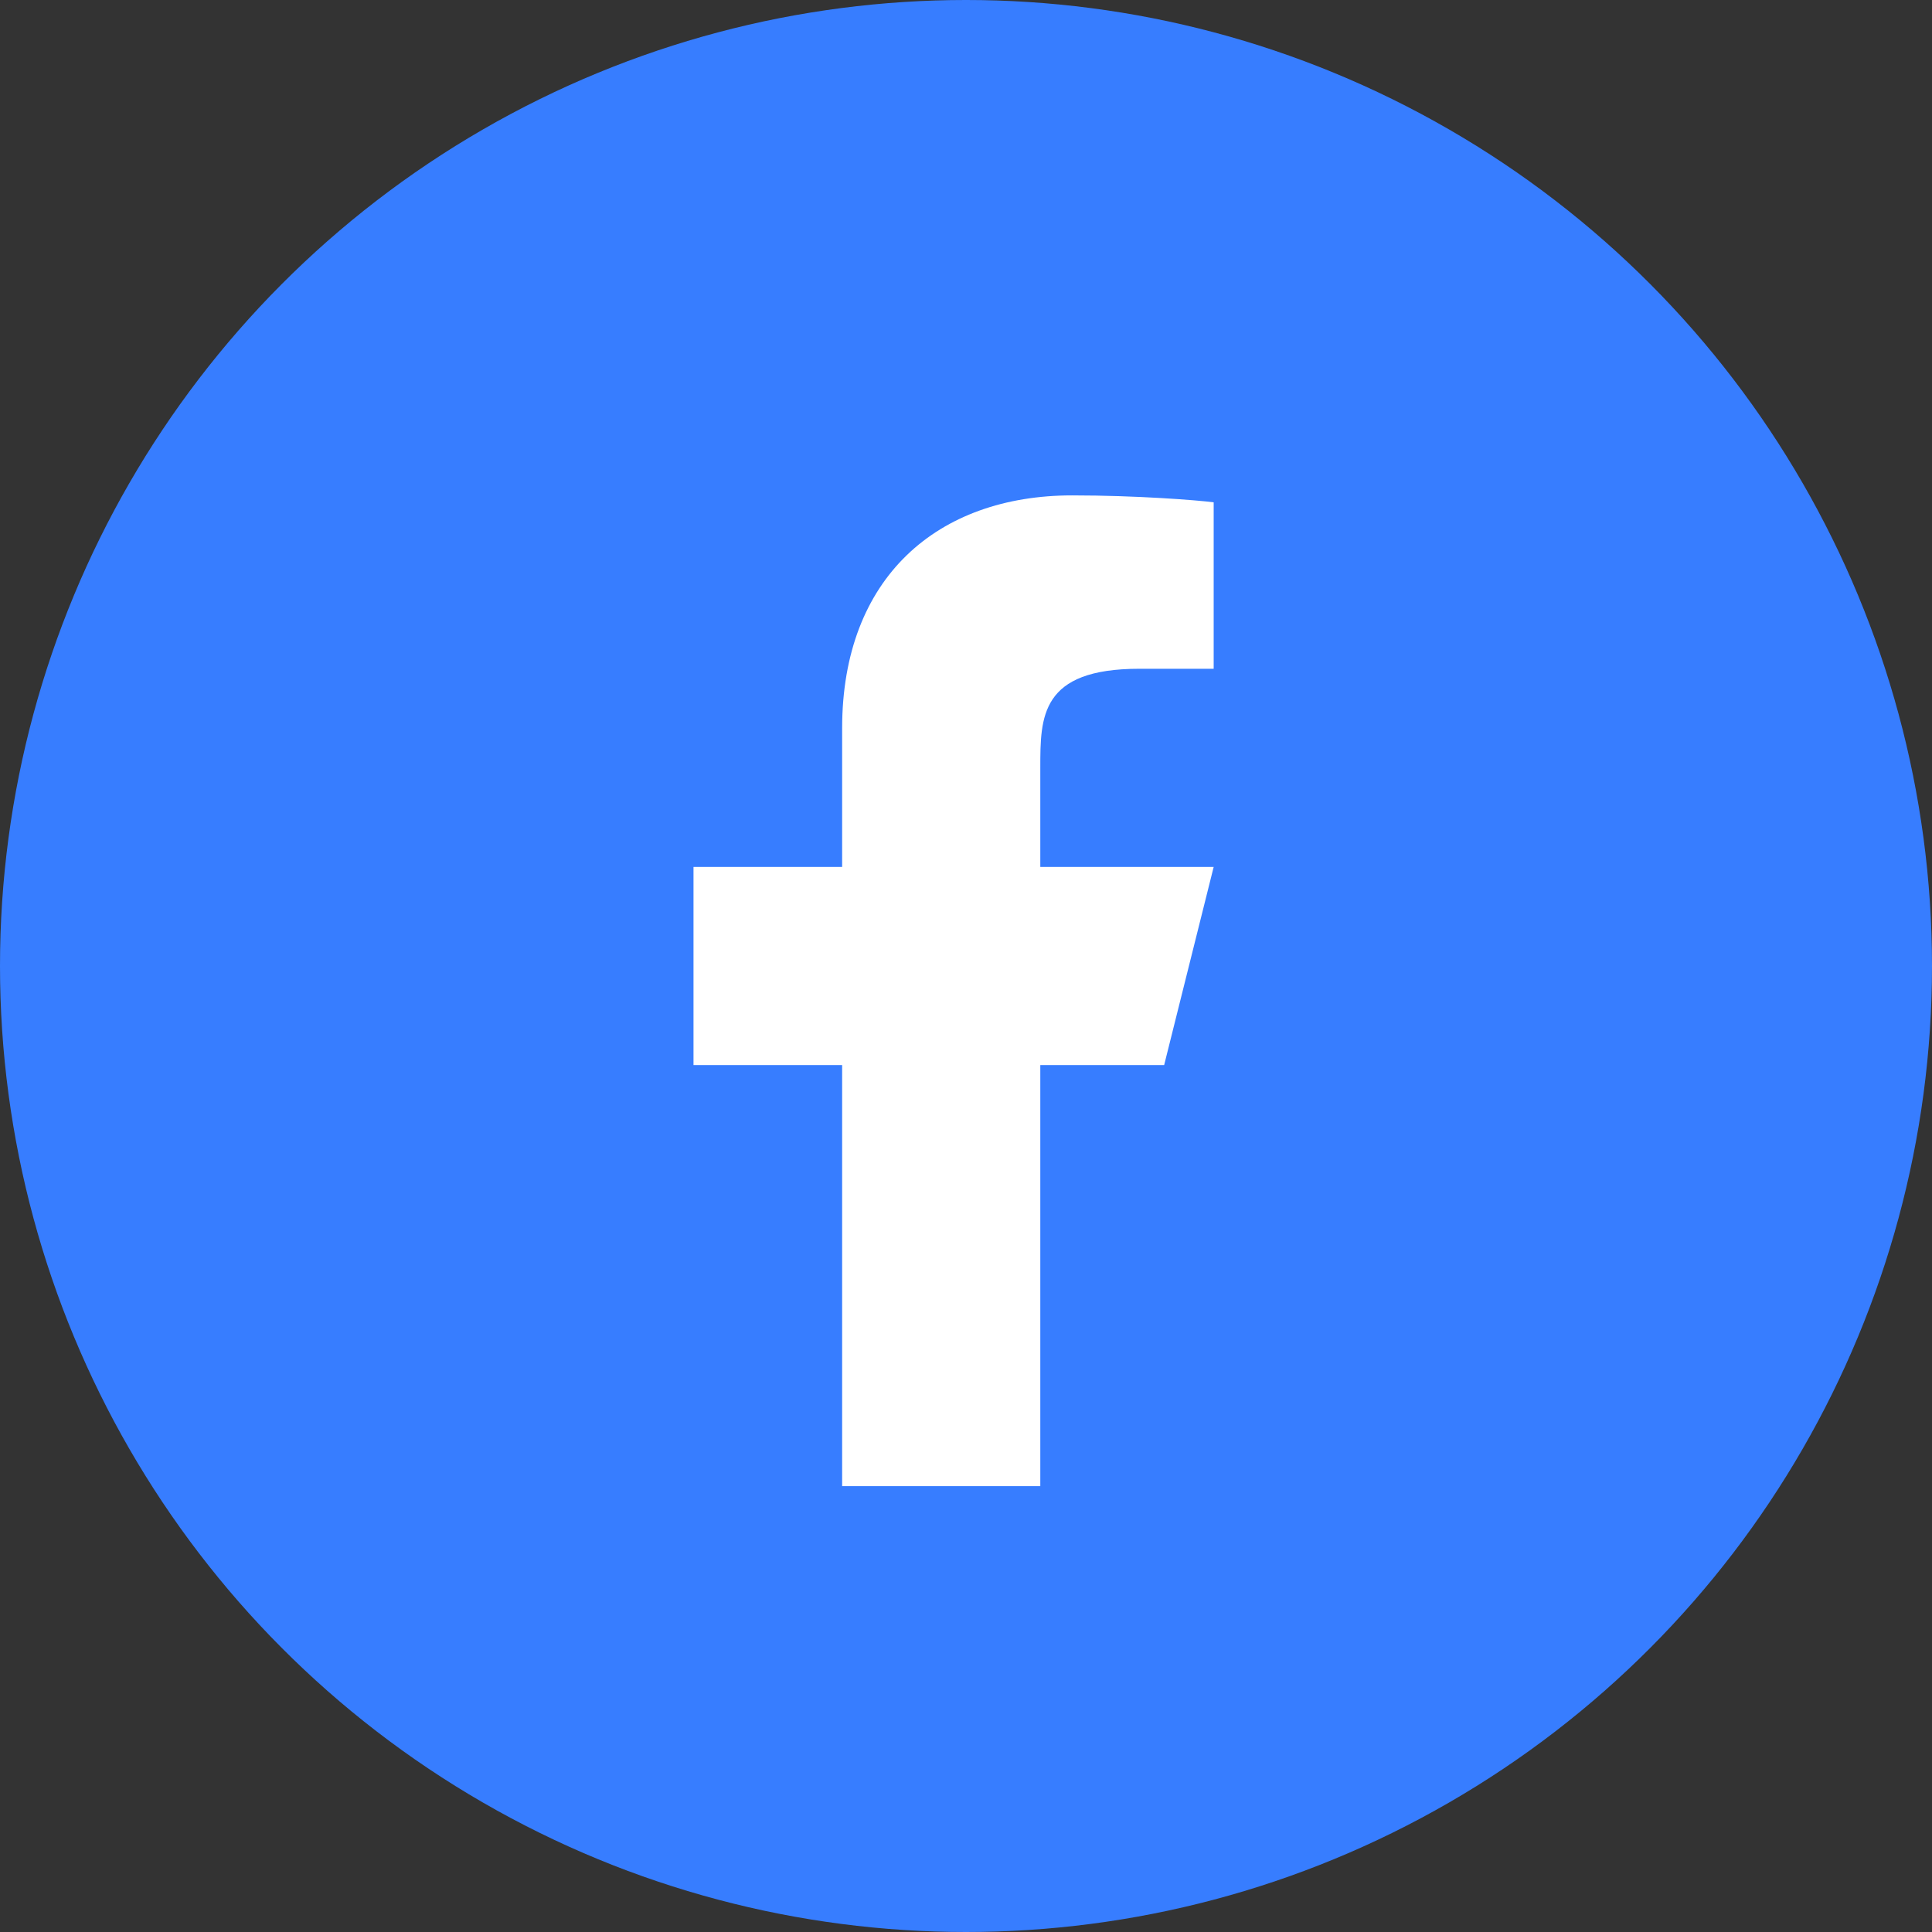
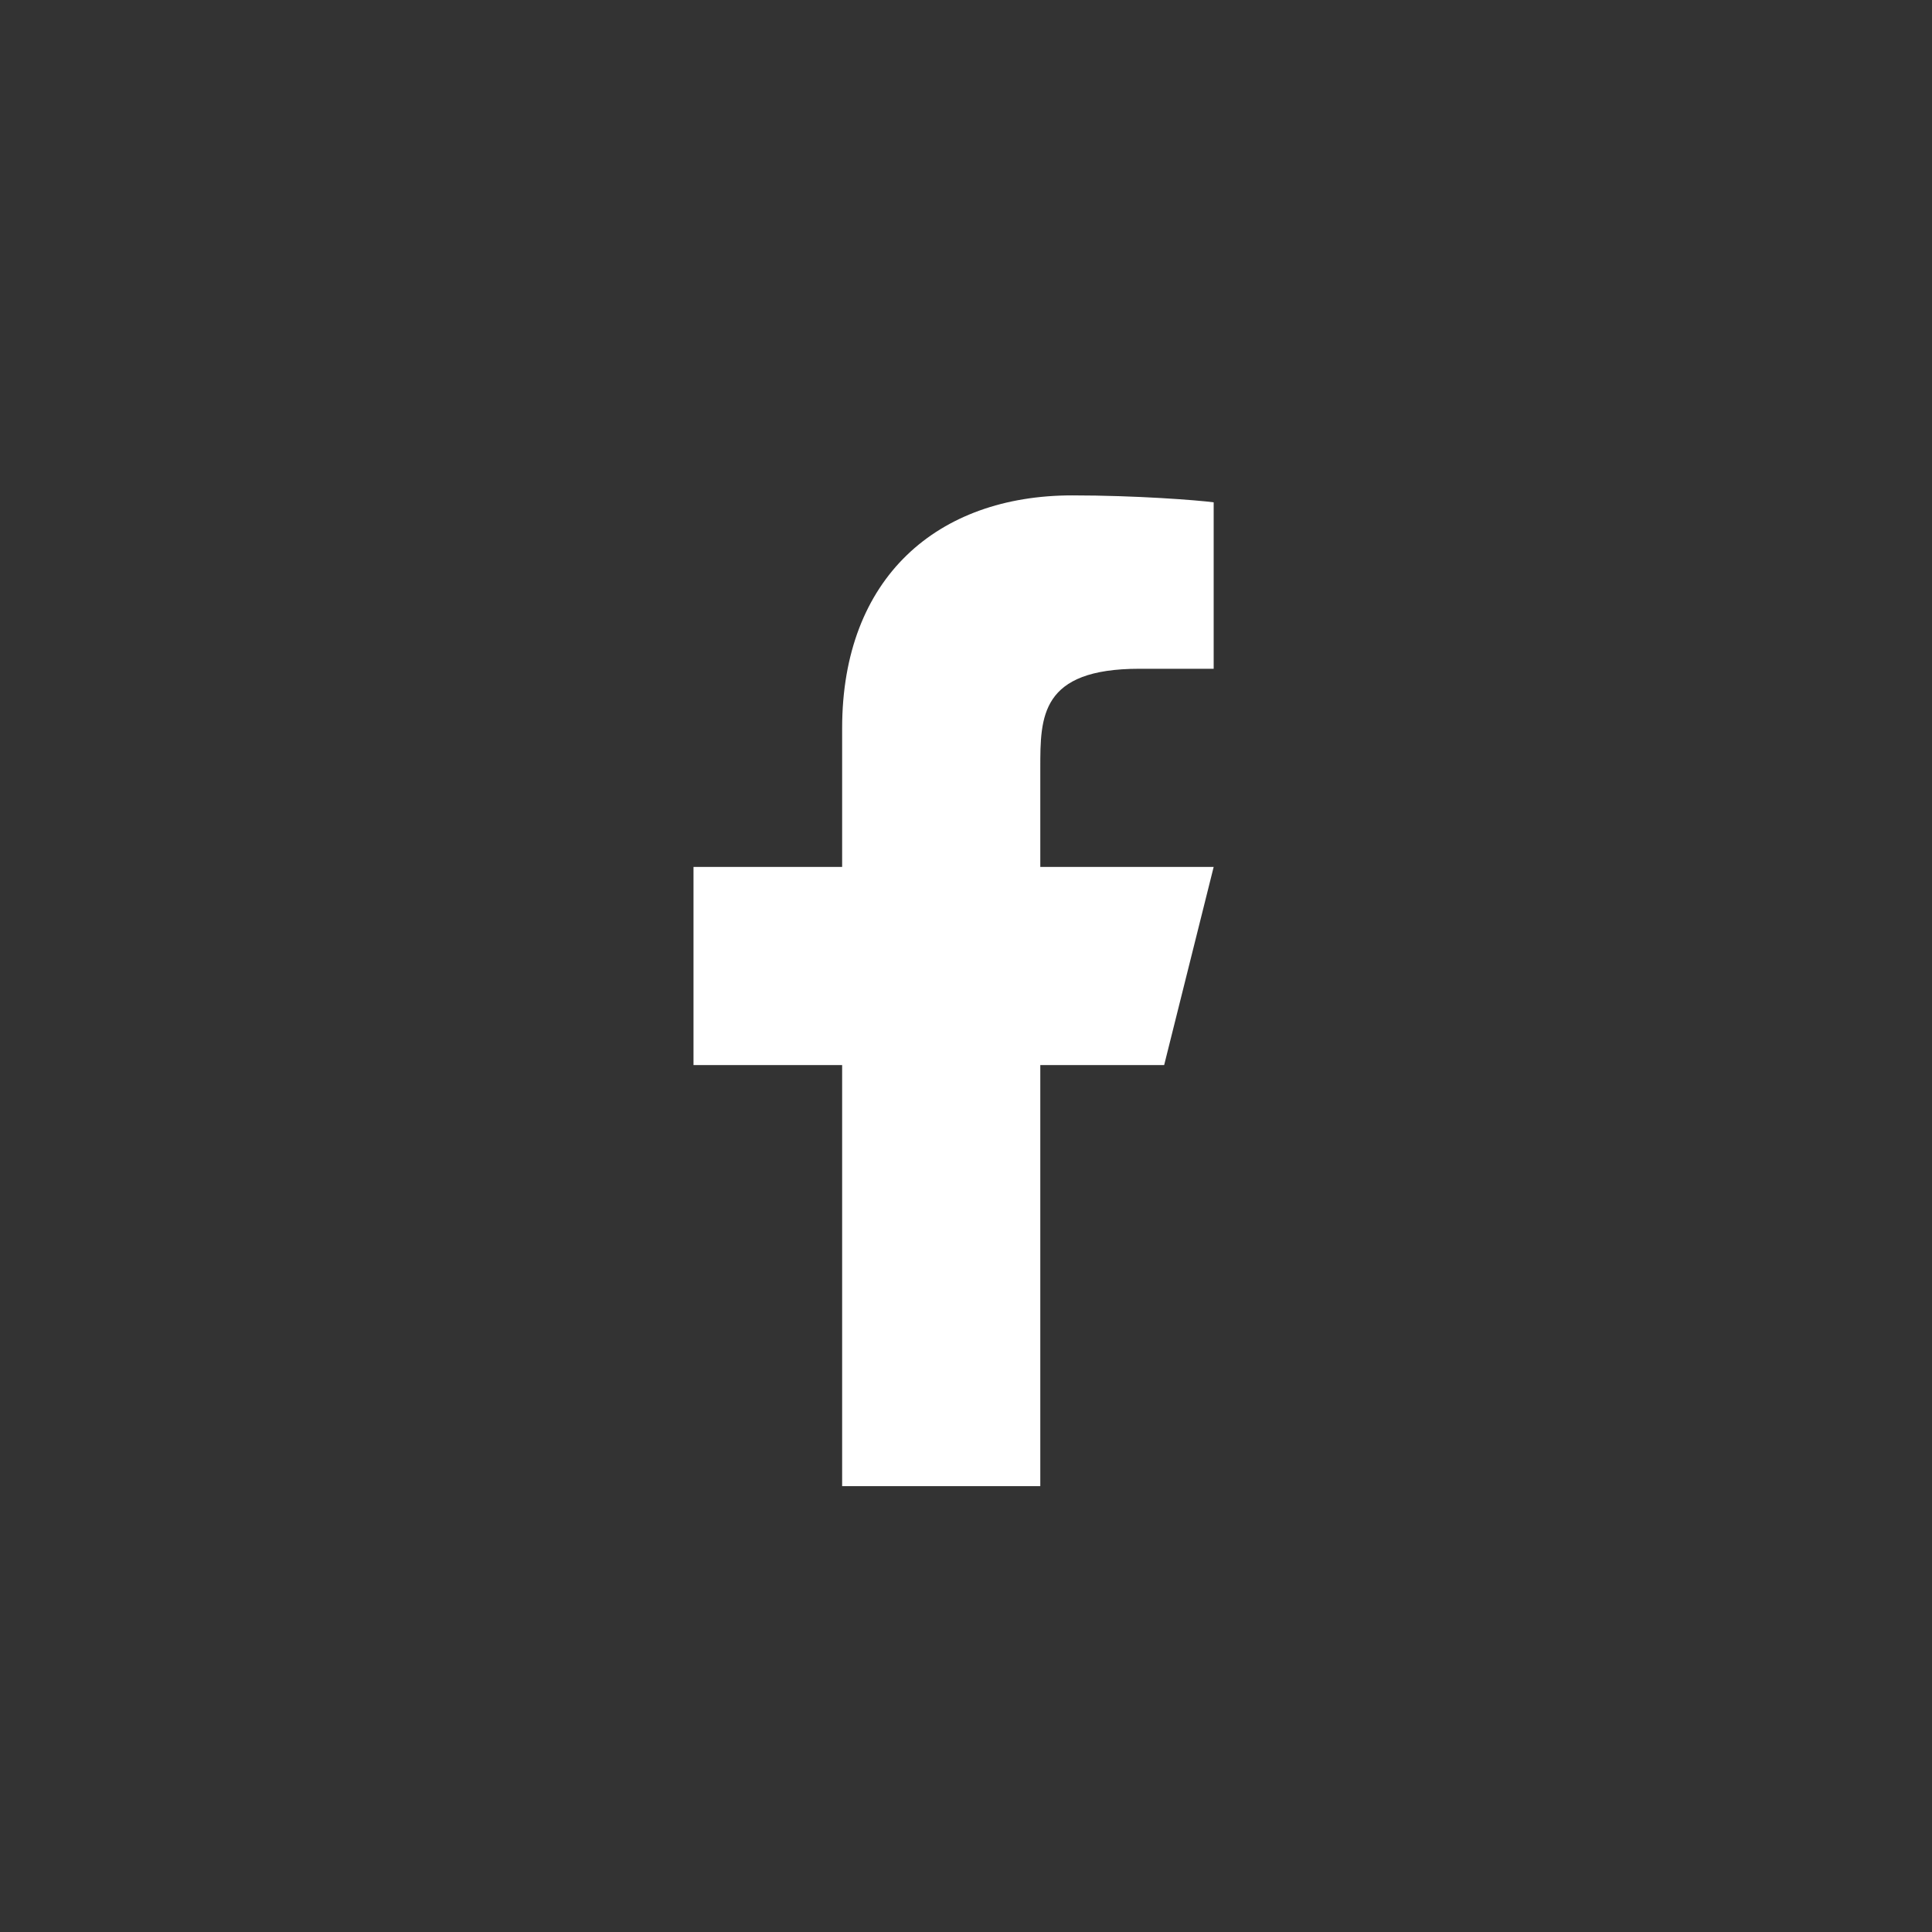
<svg xmlns="http://www.w3.org/2000/svg" width="46" height="46" viewBox="0 0 46 46" fill="none">
  <rect x="0" y="0" width="46" height="46" fill="#333333" stroke="none" />
-   <circle cx="23" cy="23" r="23" fill="#377DFF" />
  <path d="M24.769 25.359H27.718L28.897 20.641H24.769V18.282C24.769 17.067 24.769 15.923 27.128 15.923H28.897V11.96C28.513 11.909 27.061 11.795 25.527 11.795C22.325 11.795 20.051 13.749 20.051 17.338V20.641H16.512V25.359H20.051V35.385H24.769V25.359Z" fill="white" />
</svg>